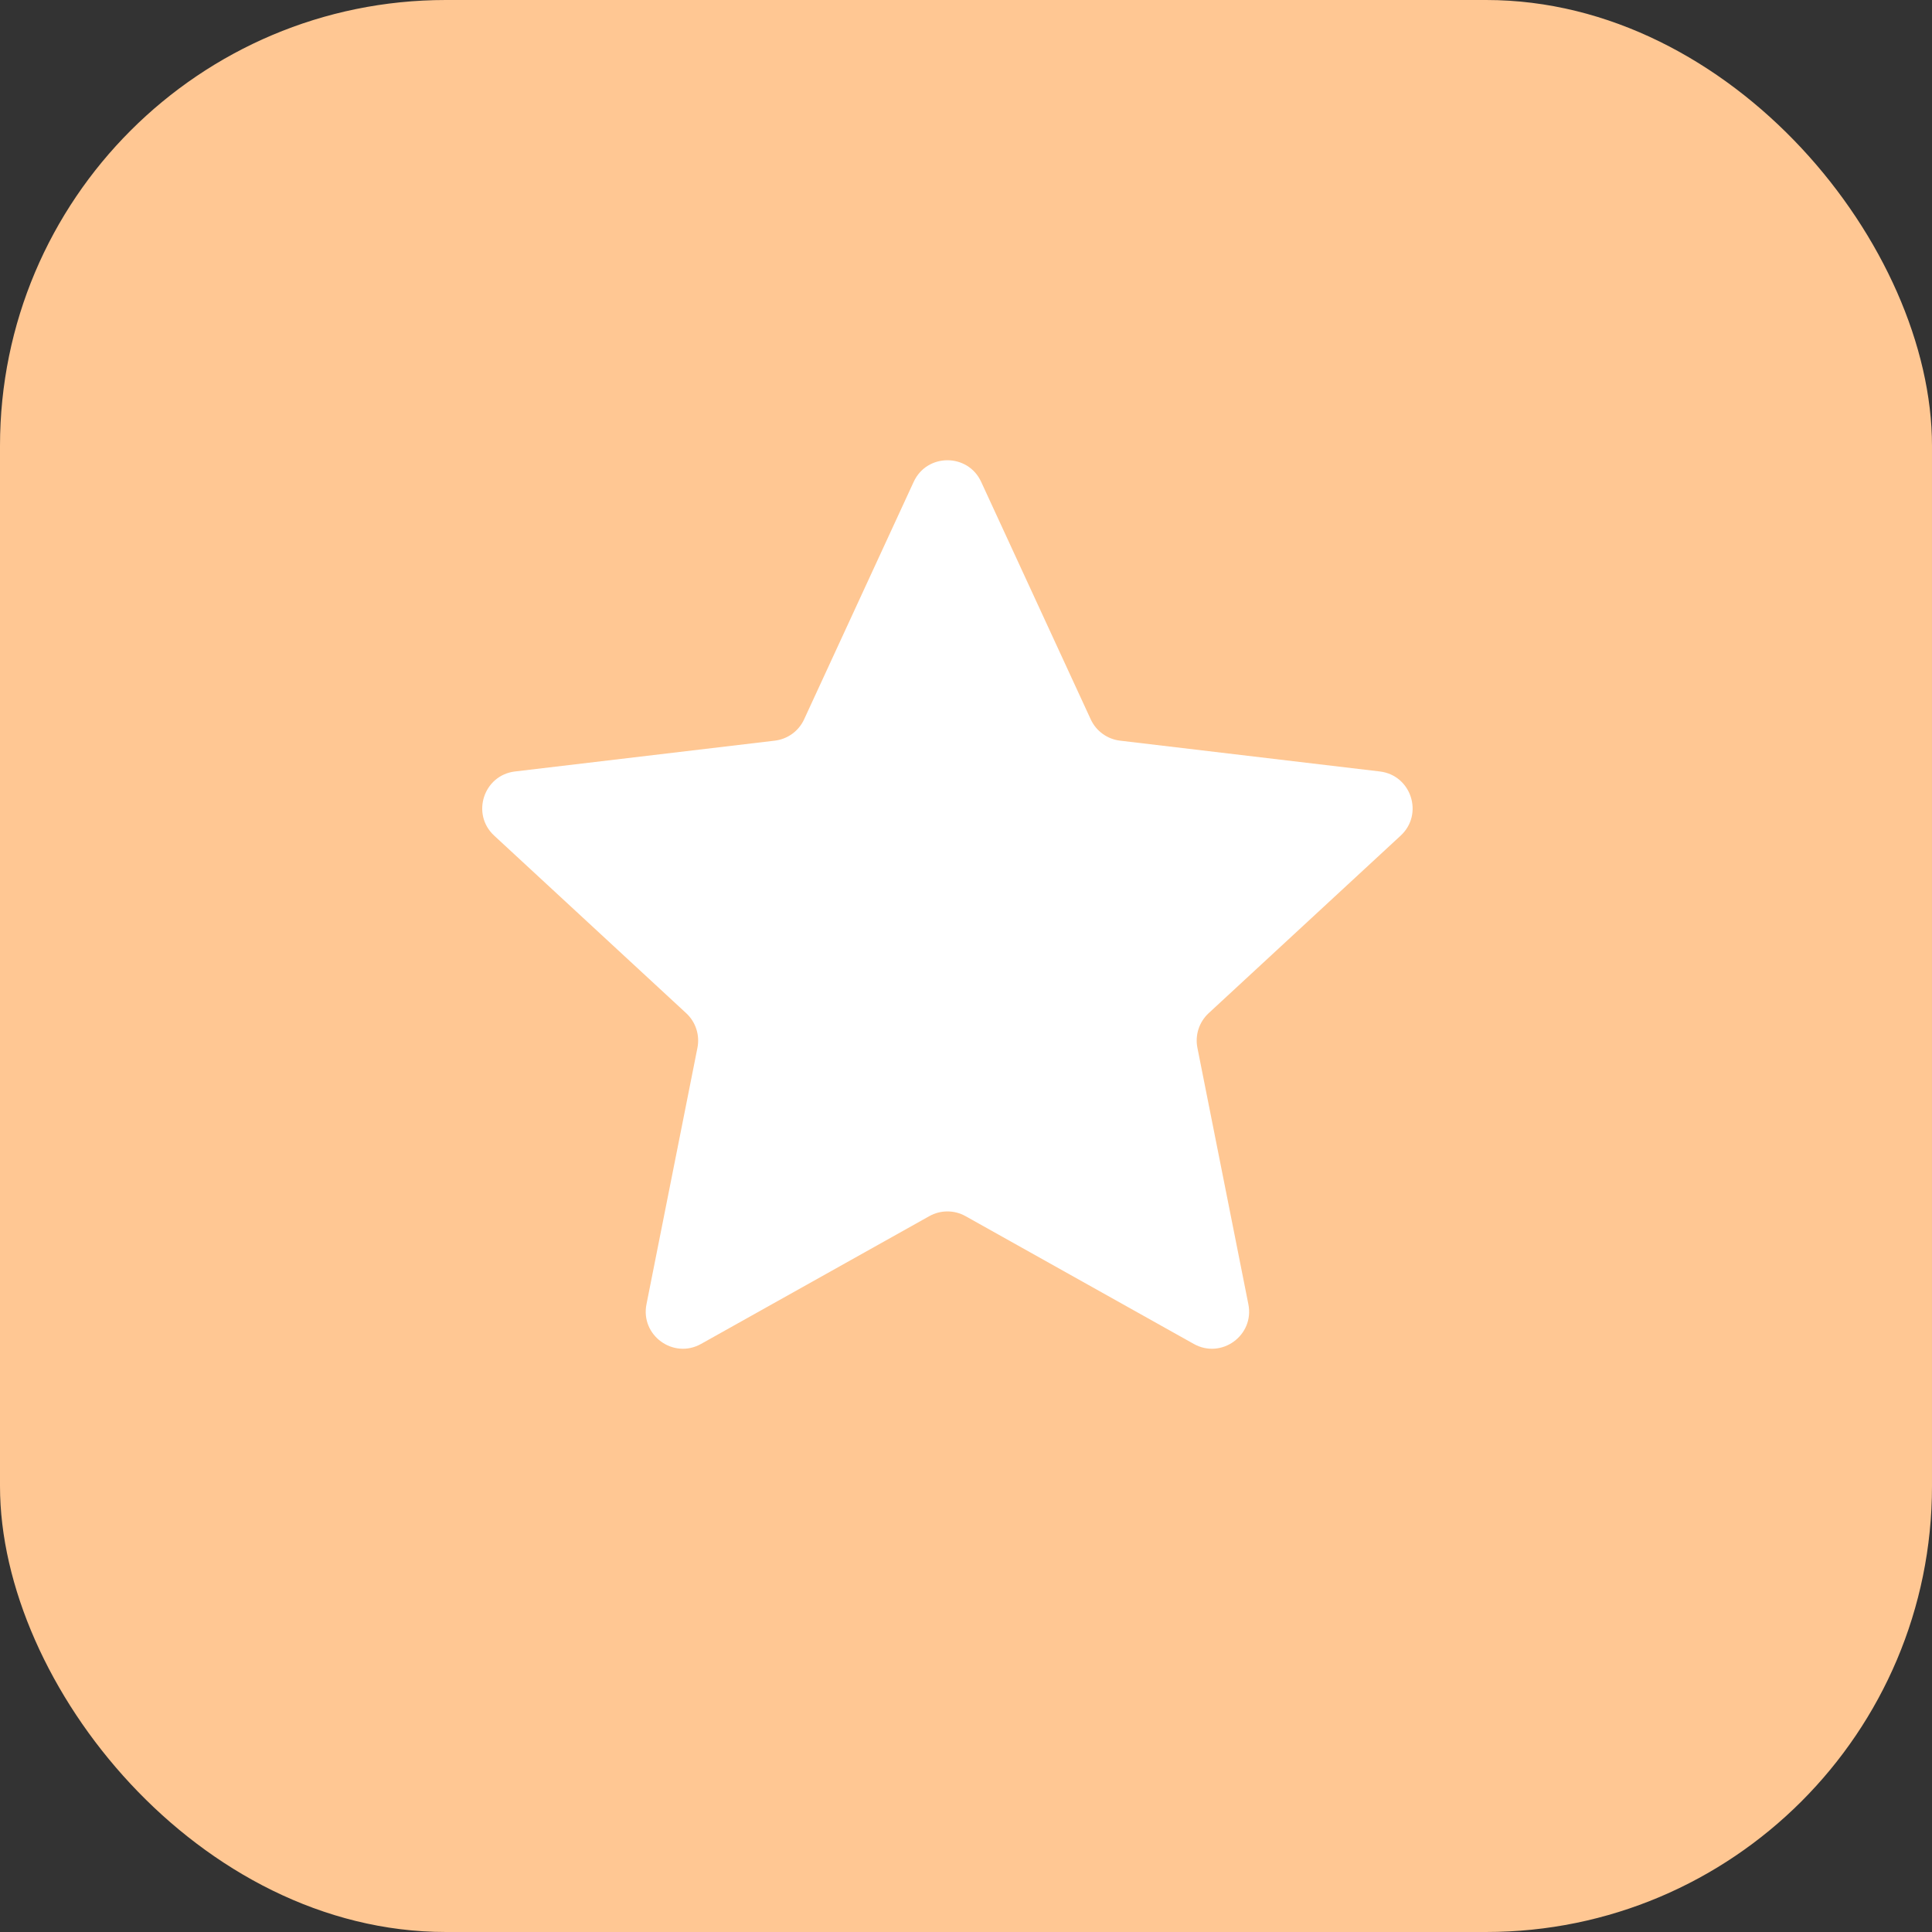
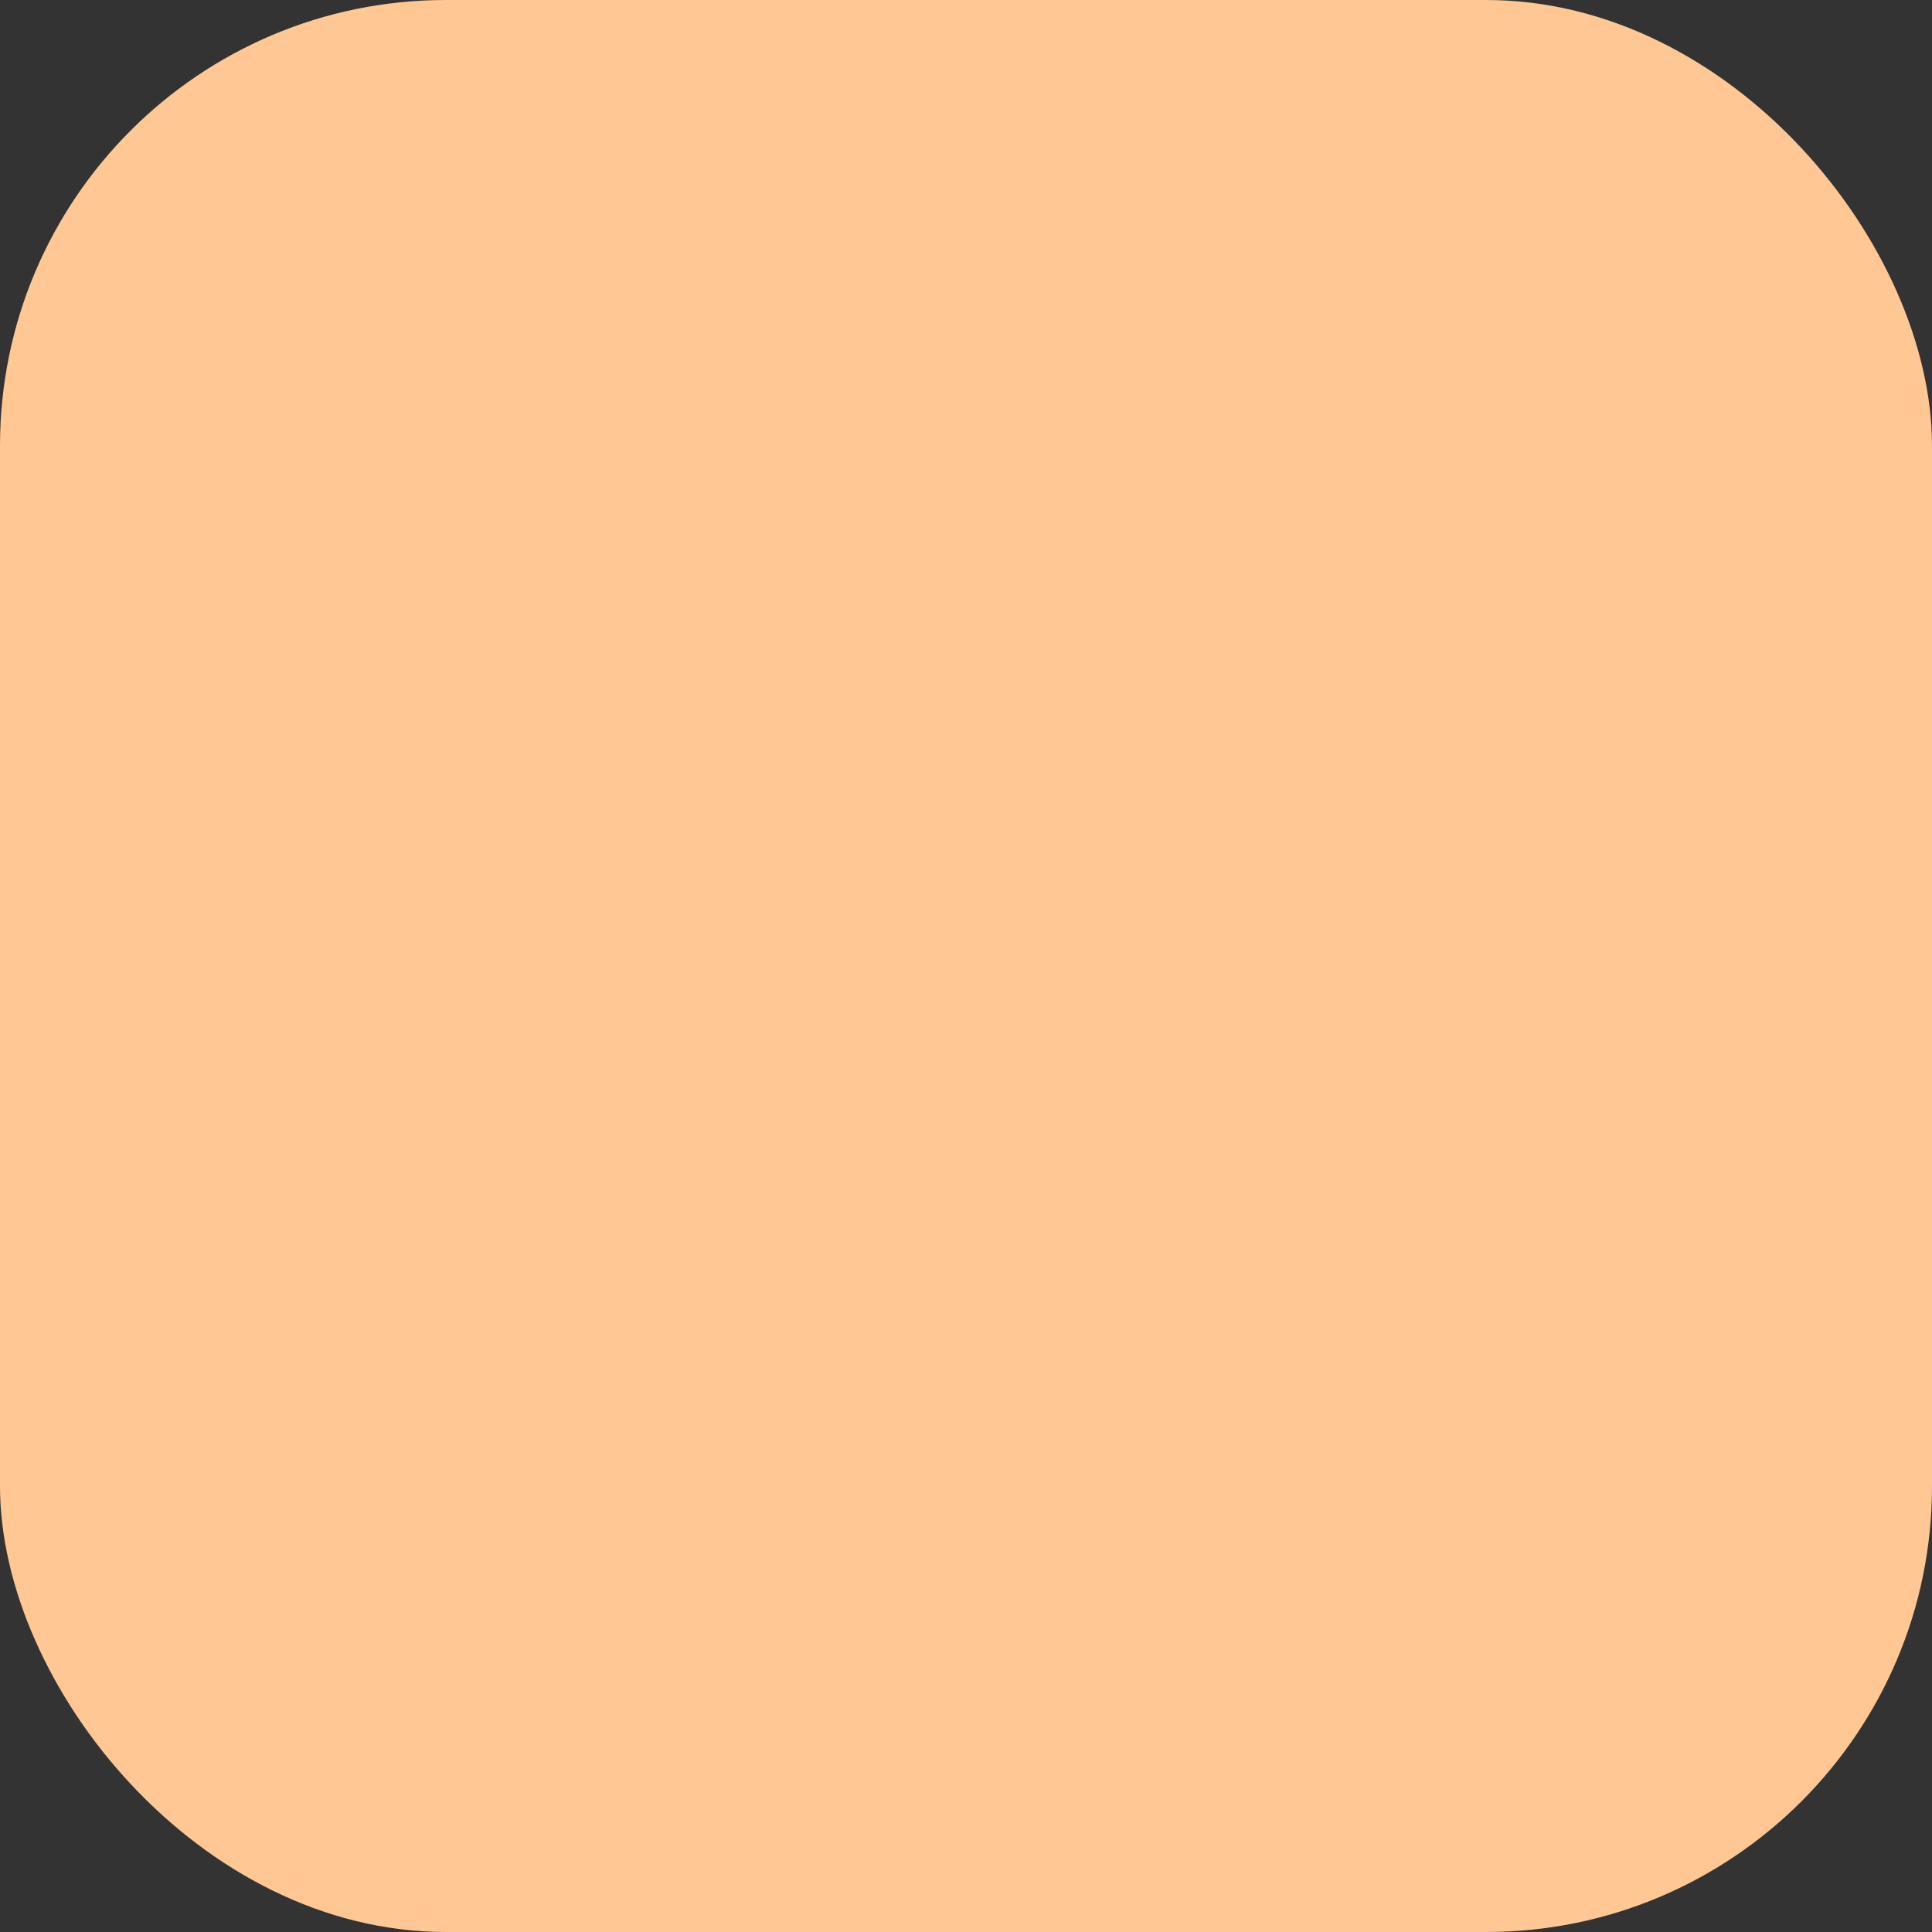
<svg xmlns="http://www.w3.org/2000/svg" width="52" height="52" viewBox="0 0 52 52" fill="none">
  <rect x="0" y="0" width="52" height="52" fill="#333333" stroke="none" />
  <rect width="52" height="52" rx="12" fill="#FFC793" />
-   <path d="M24.592 12.969C24.949 12.194 26.051 12.194 26.408 12.969L29.357 19.361C29.502 19.677 29.802 19.894 30.147 19.935L37.137 20.764C37.985 20.864 38.325 21.912 37.699 22.491L32.53 27.271C32.275 27.507 32.161 27.859 32.228 28.2L33.6 35.104C33.767 35.941 32.876 36.589 32.131 36.172L25.988 32.733C25.685 32.563 25.315 32.563 25.012 32.733L18.869 36.172C18.124 36.589 17.233 35.941 17.4 35.104L18.772 28.2C18.839 27.859 18.725 27.507 18.47 27.271L13.301 22.491C12.675 21.912 13.015 20.864 13.863 20.764L20.853 19.935C21.198 19.894 21.498 19.677 21.643 19.361L24.592 12.969Z" fill="white" />
</svg>